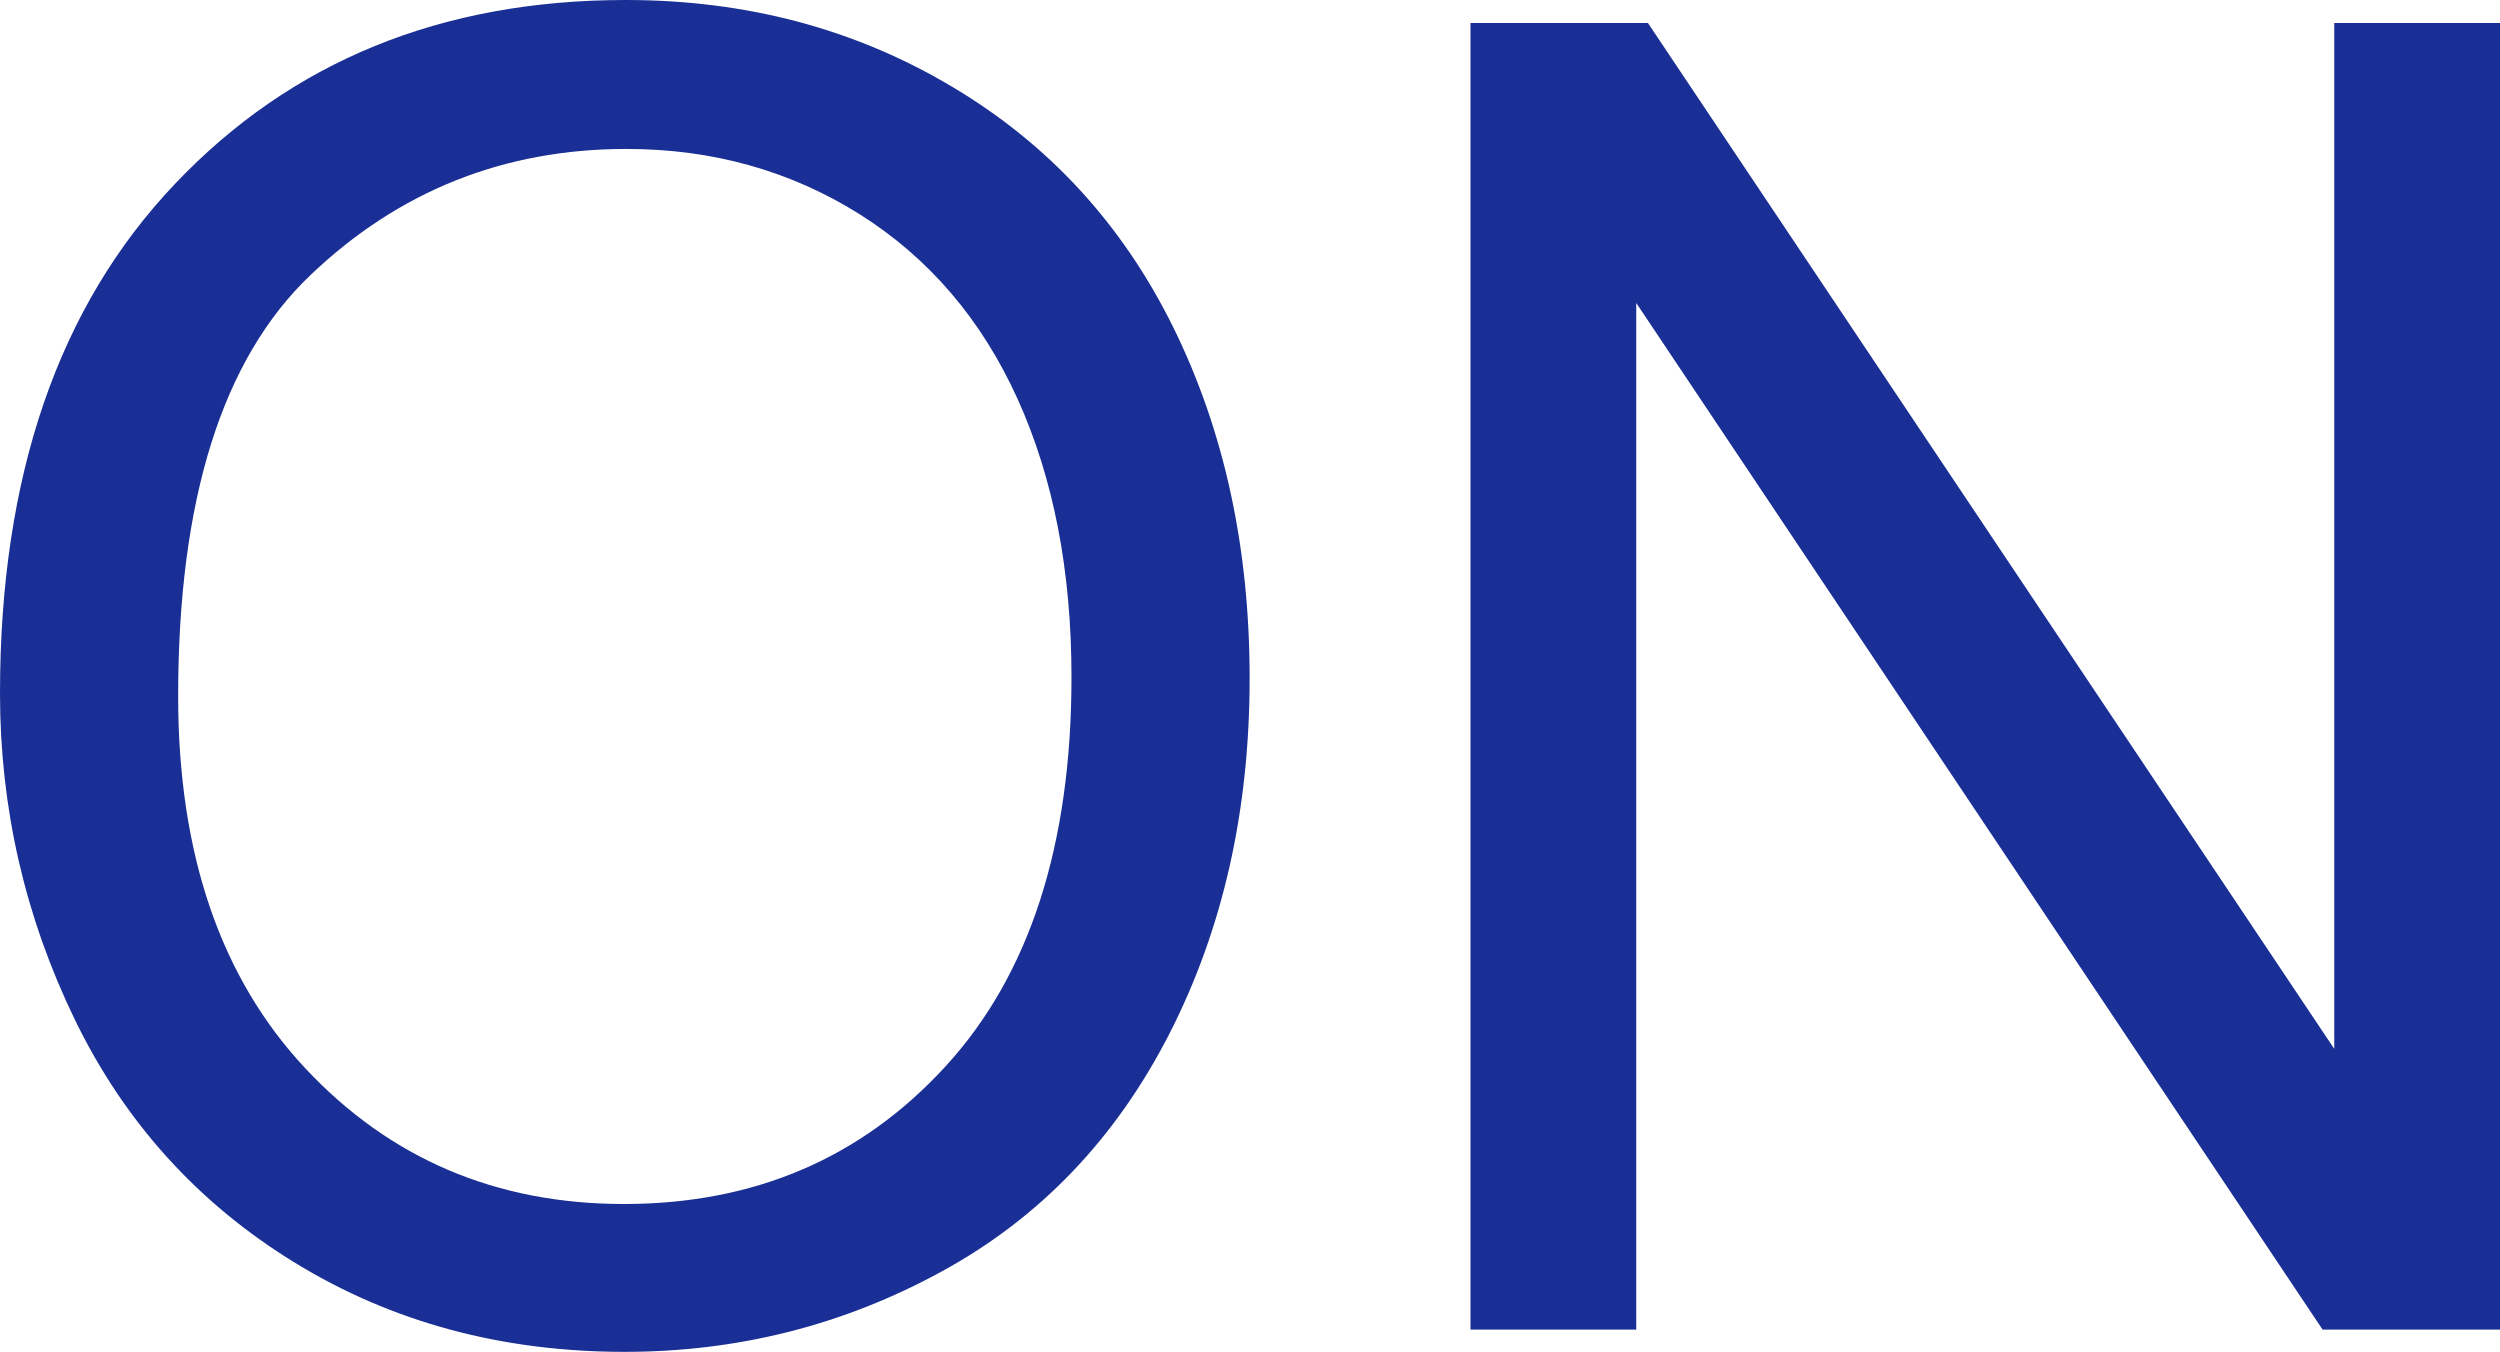
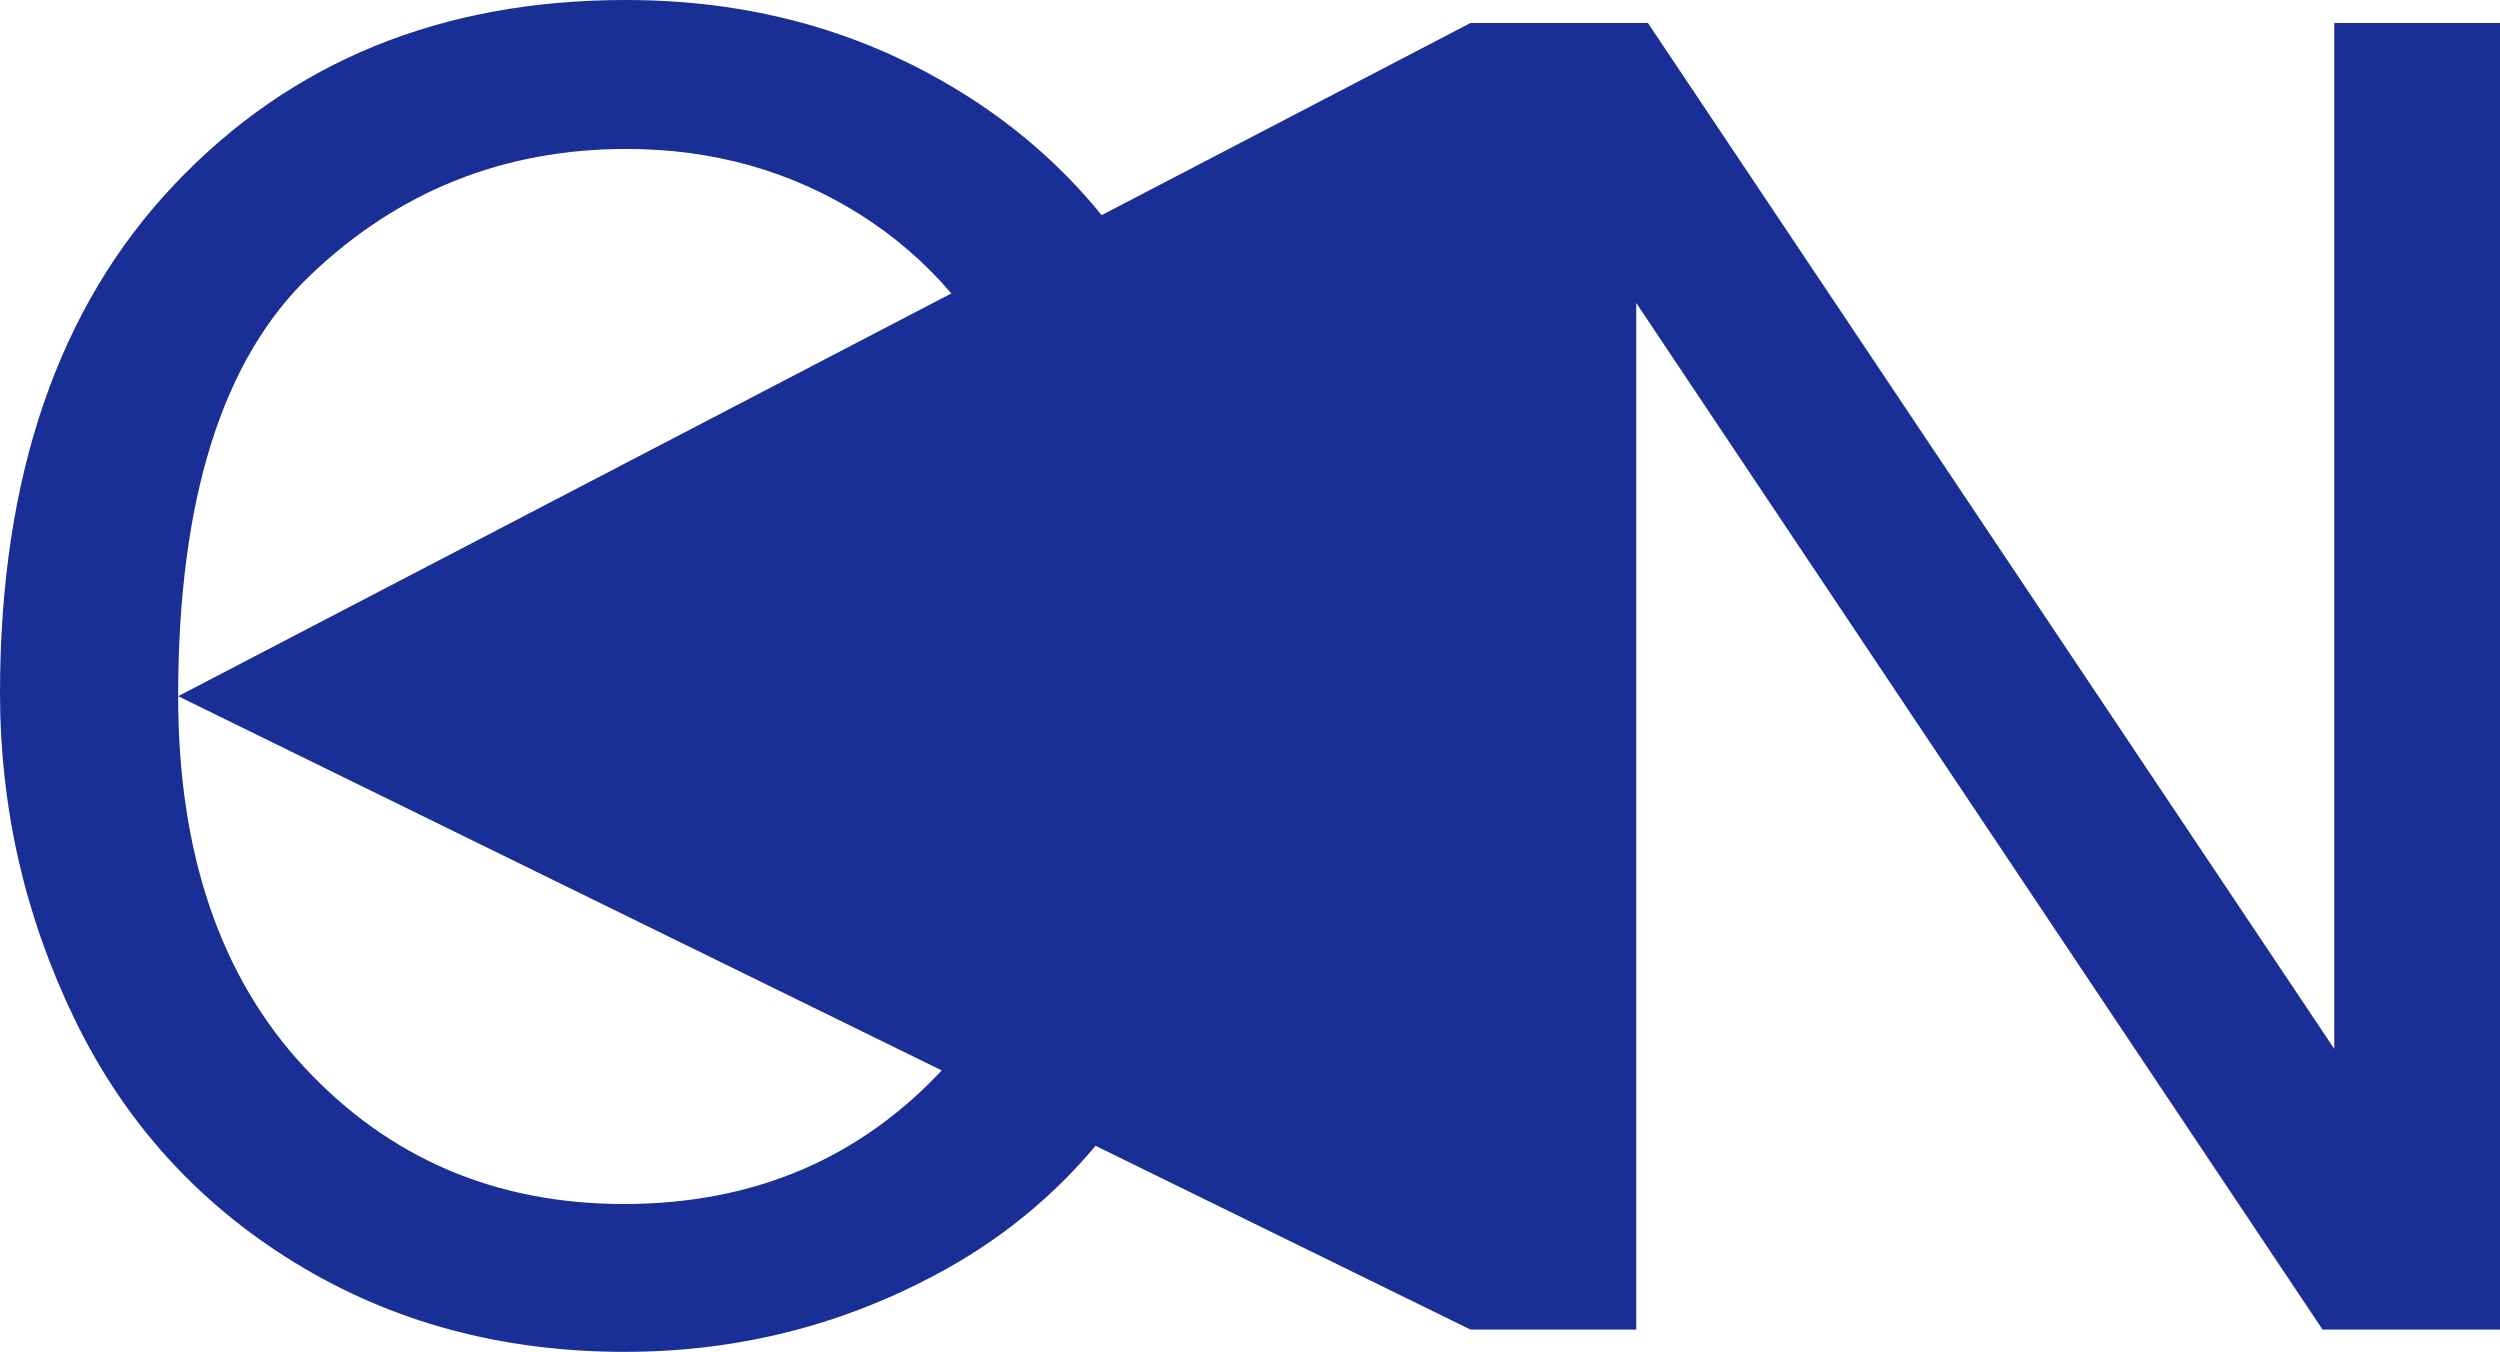
<svg xmlns="http://www.w3.org/2000/svg" viewBox="0 8.84 68.48 37.03" data-asc="0.9052734375" width="68.48" height="37.03">
  <defs />
  <g fill="#1a2f95">
    <g transform="translate(0, 0)">
-       <path d="M0 27.83Q0 18.92 4.79 13.88Q9.57 8.84 17.14 8.84Q22.09 8.84 26.07 11.21Q30.05 13.57 32.14 17.81Q34.23 22.05 34.23 27.42Q34.23 32.86 32.03 37.16Q29.83 41.46 25.81 43.66Q21.78 45.87 17.11 45.87Q12.06 45.87 8.08 43.43Q4.10 40.99 2.05 36.77Q0 32.54 0 27.83M4.88 27.91Q4.88 34.38 8.36 38.10Q11.84 41.82 17.09 41.82Q22.44 41.82 25.89 38.06Q29.35 34.30 29.35 27.39Q29.35 23.02 27.87 19.76Q26.39 16.50 23.55 14.71Q20.70 12.92 17.16 12.92Q12.13 12.92 8.51 16.37Q4.88 19.82 4.88 27.91ZM40.28 45.26L40.28 9.47L45.14 9.47L63.94 37.57L63.94 9.47L68.48 9.47L68.48 45.26L63.62 45.26L44.82 17.14L44.82 45.26L40.28 45.26Z" />
+       <path d="M0 27.83Q0 18.92 4.79 13.88Q9.57 8.84 17.14 8.84Q22.09 8.84 26.07 11.21Q30.05 13.57 32.14 17.81Q34.23 22.05 34.23 27.42Q34.23 32.86 32.03 37.16Q29.83 41.46 25.81 43.66Q21.78 45.87 17.11 45.87Q12.06 45.87 8.08 43.43Q4.10 40.99 2.05 36.77Q0 32.54 0 27.83M4.88 27.91Q4.88 34.38 8.36 38.10Q11.84 41.82 17.09 41.82Q22.44 41.82 25.89 38.06Q29.35 34.30 29.35 27.39Q29.35 23.02 27.87 19.76Q26.39 16.50 23.55 14.71Q20.70 12.92 17.16 12.92Q12.13 12.92 8.51 16.37Q4.88 19.82 4.88 27.91ZL40.28 9.47L45.14 9.47L63.94 37.57L63.94 9.47L68.48 9.47L68.48 45.26L63.62 45.26L44.82 17.14L44.82 45.26L40.28 45.26Z" />
    </g>
  </g>
</svg>